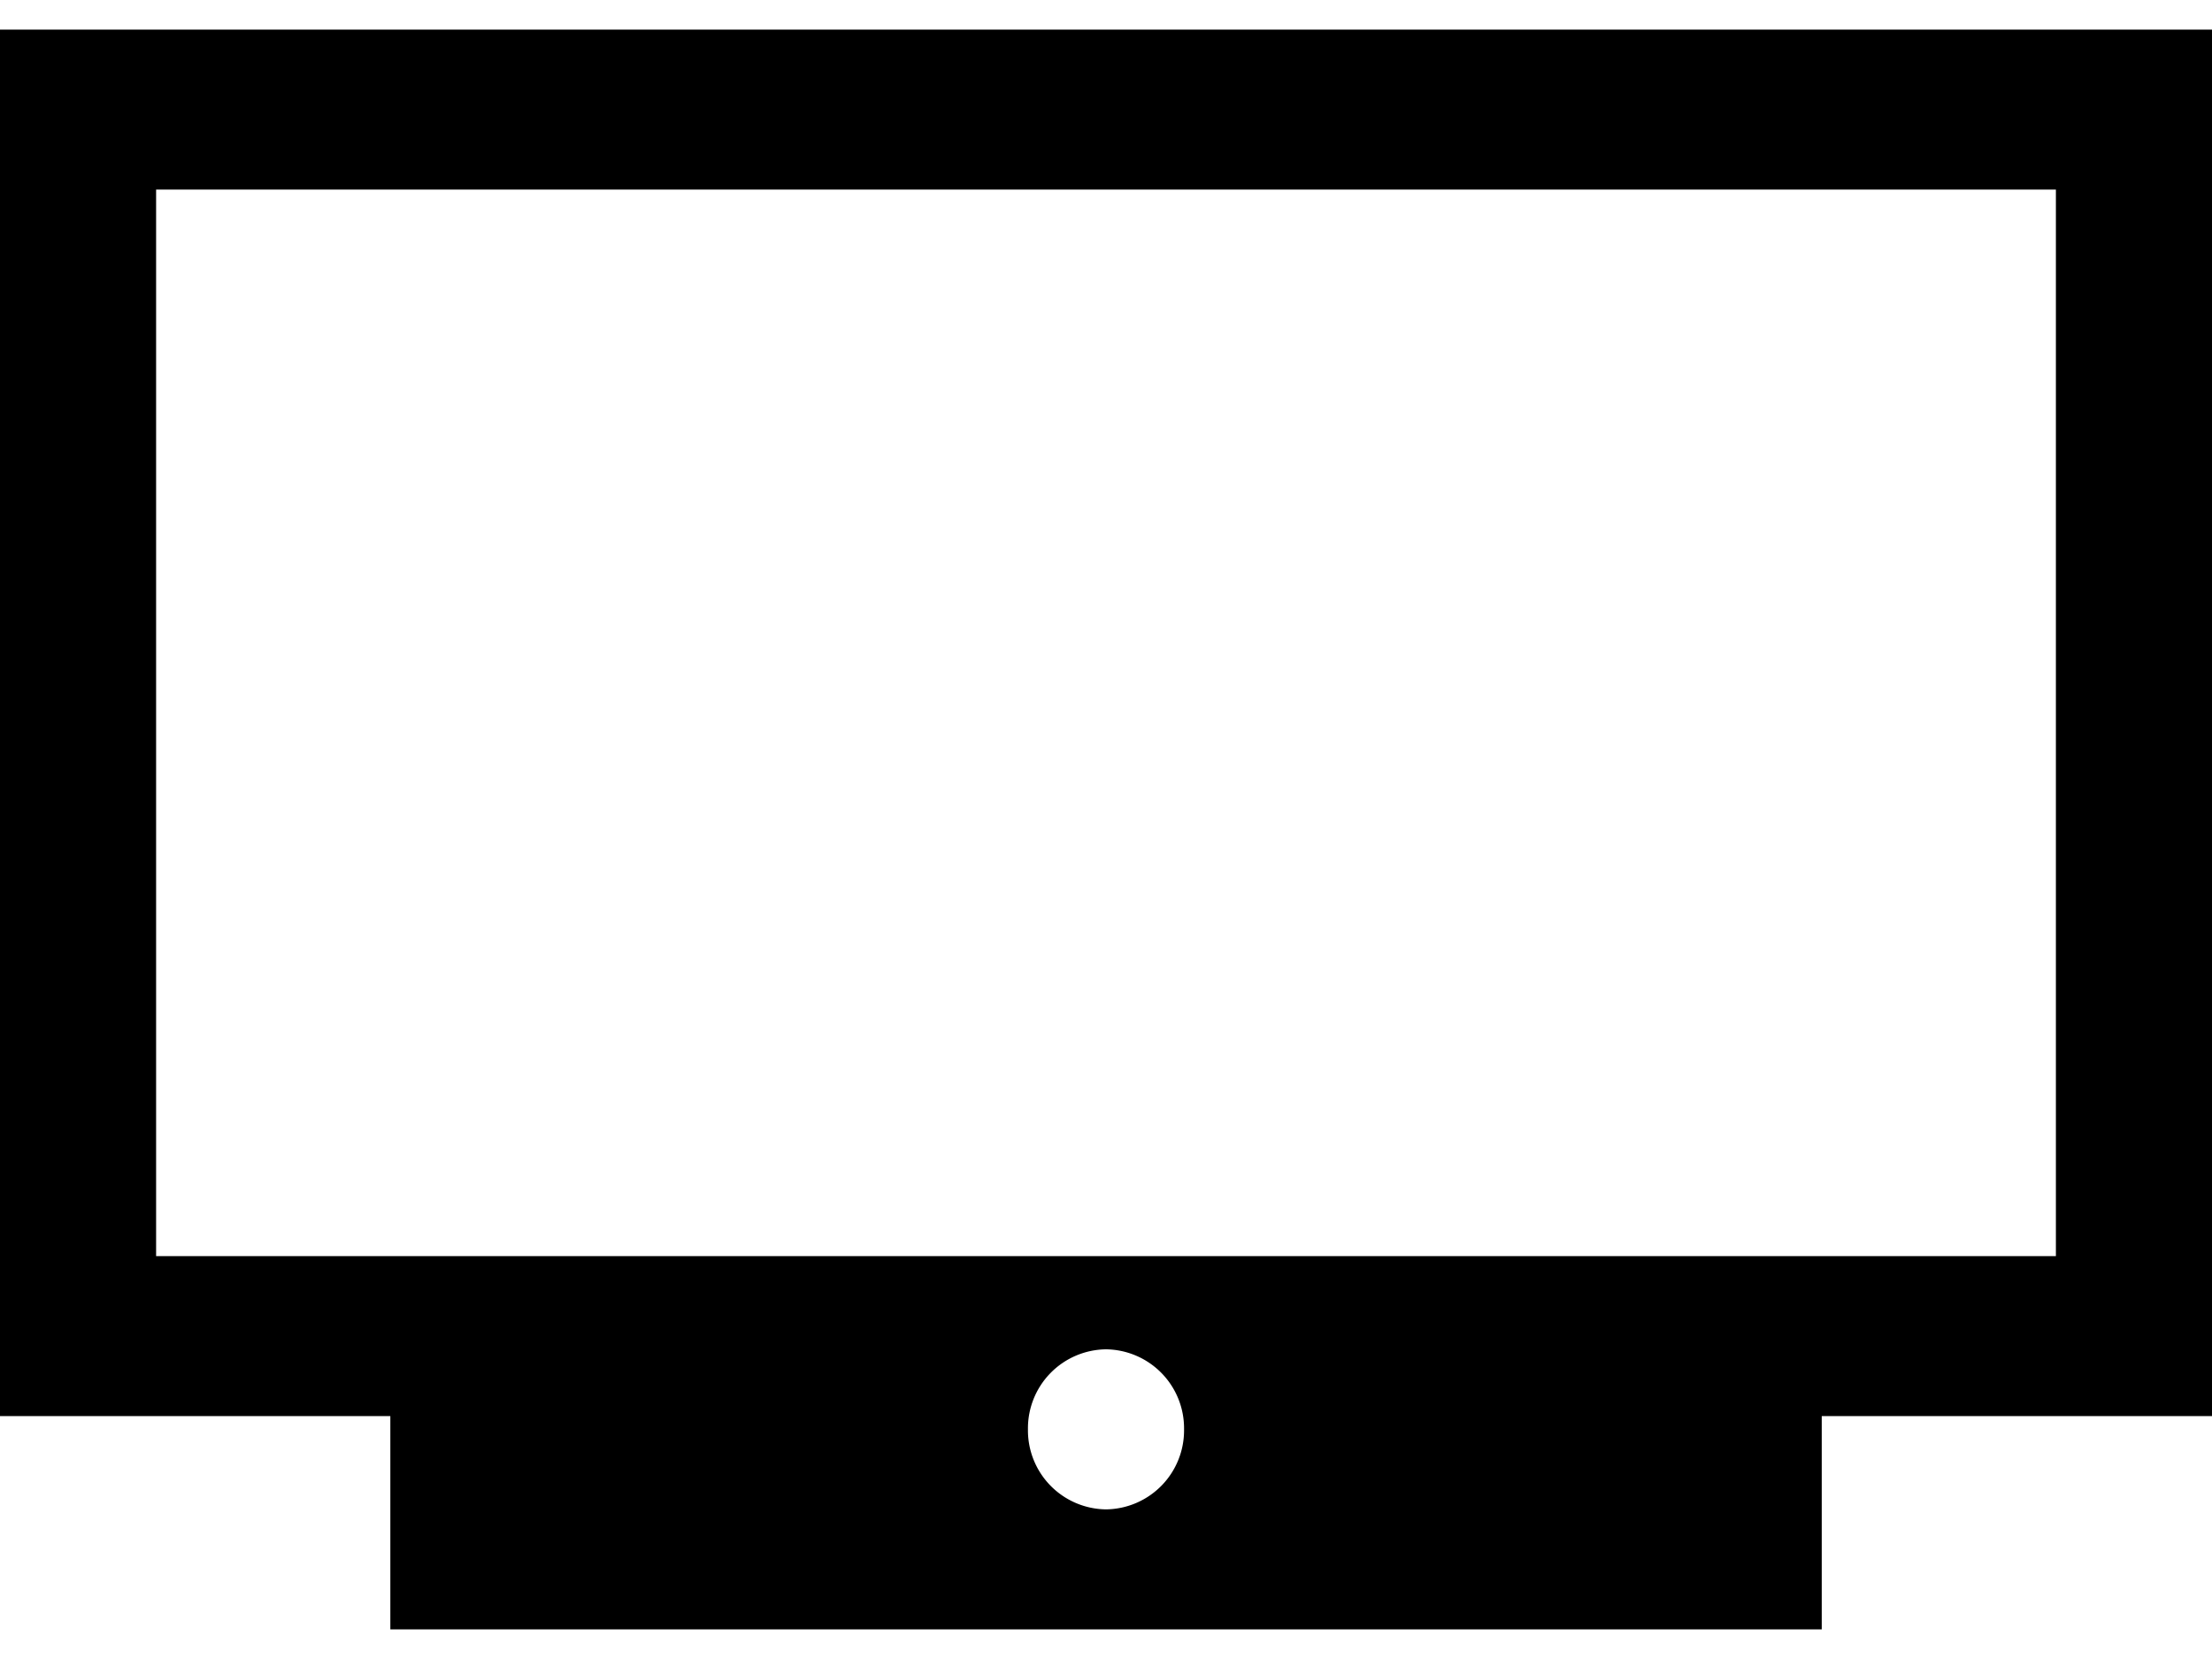
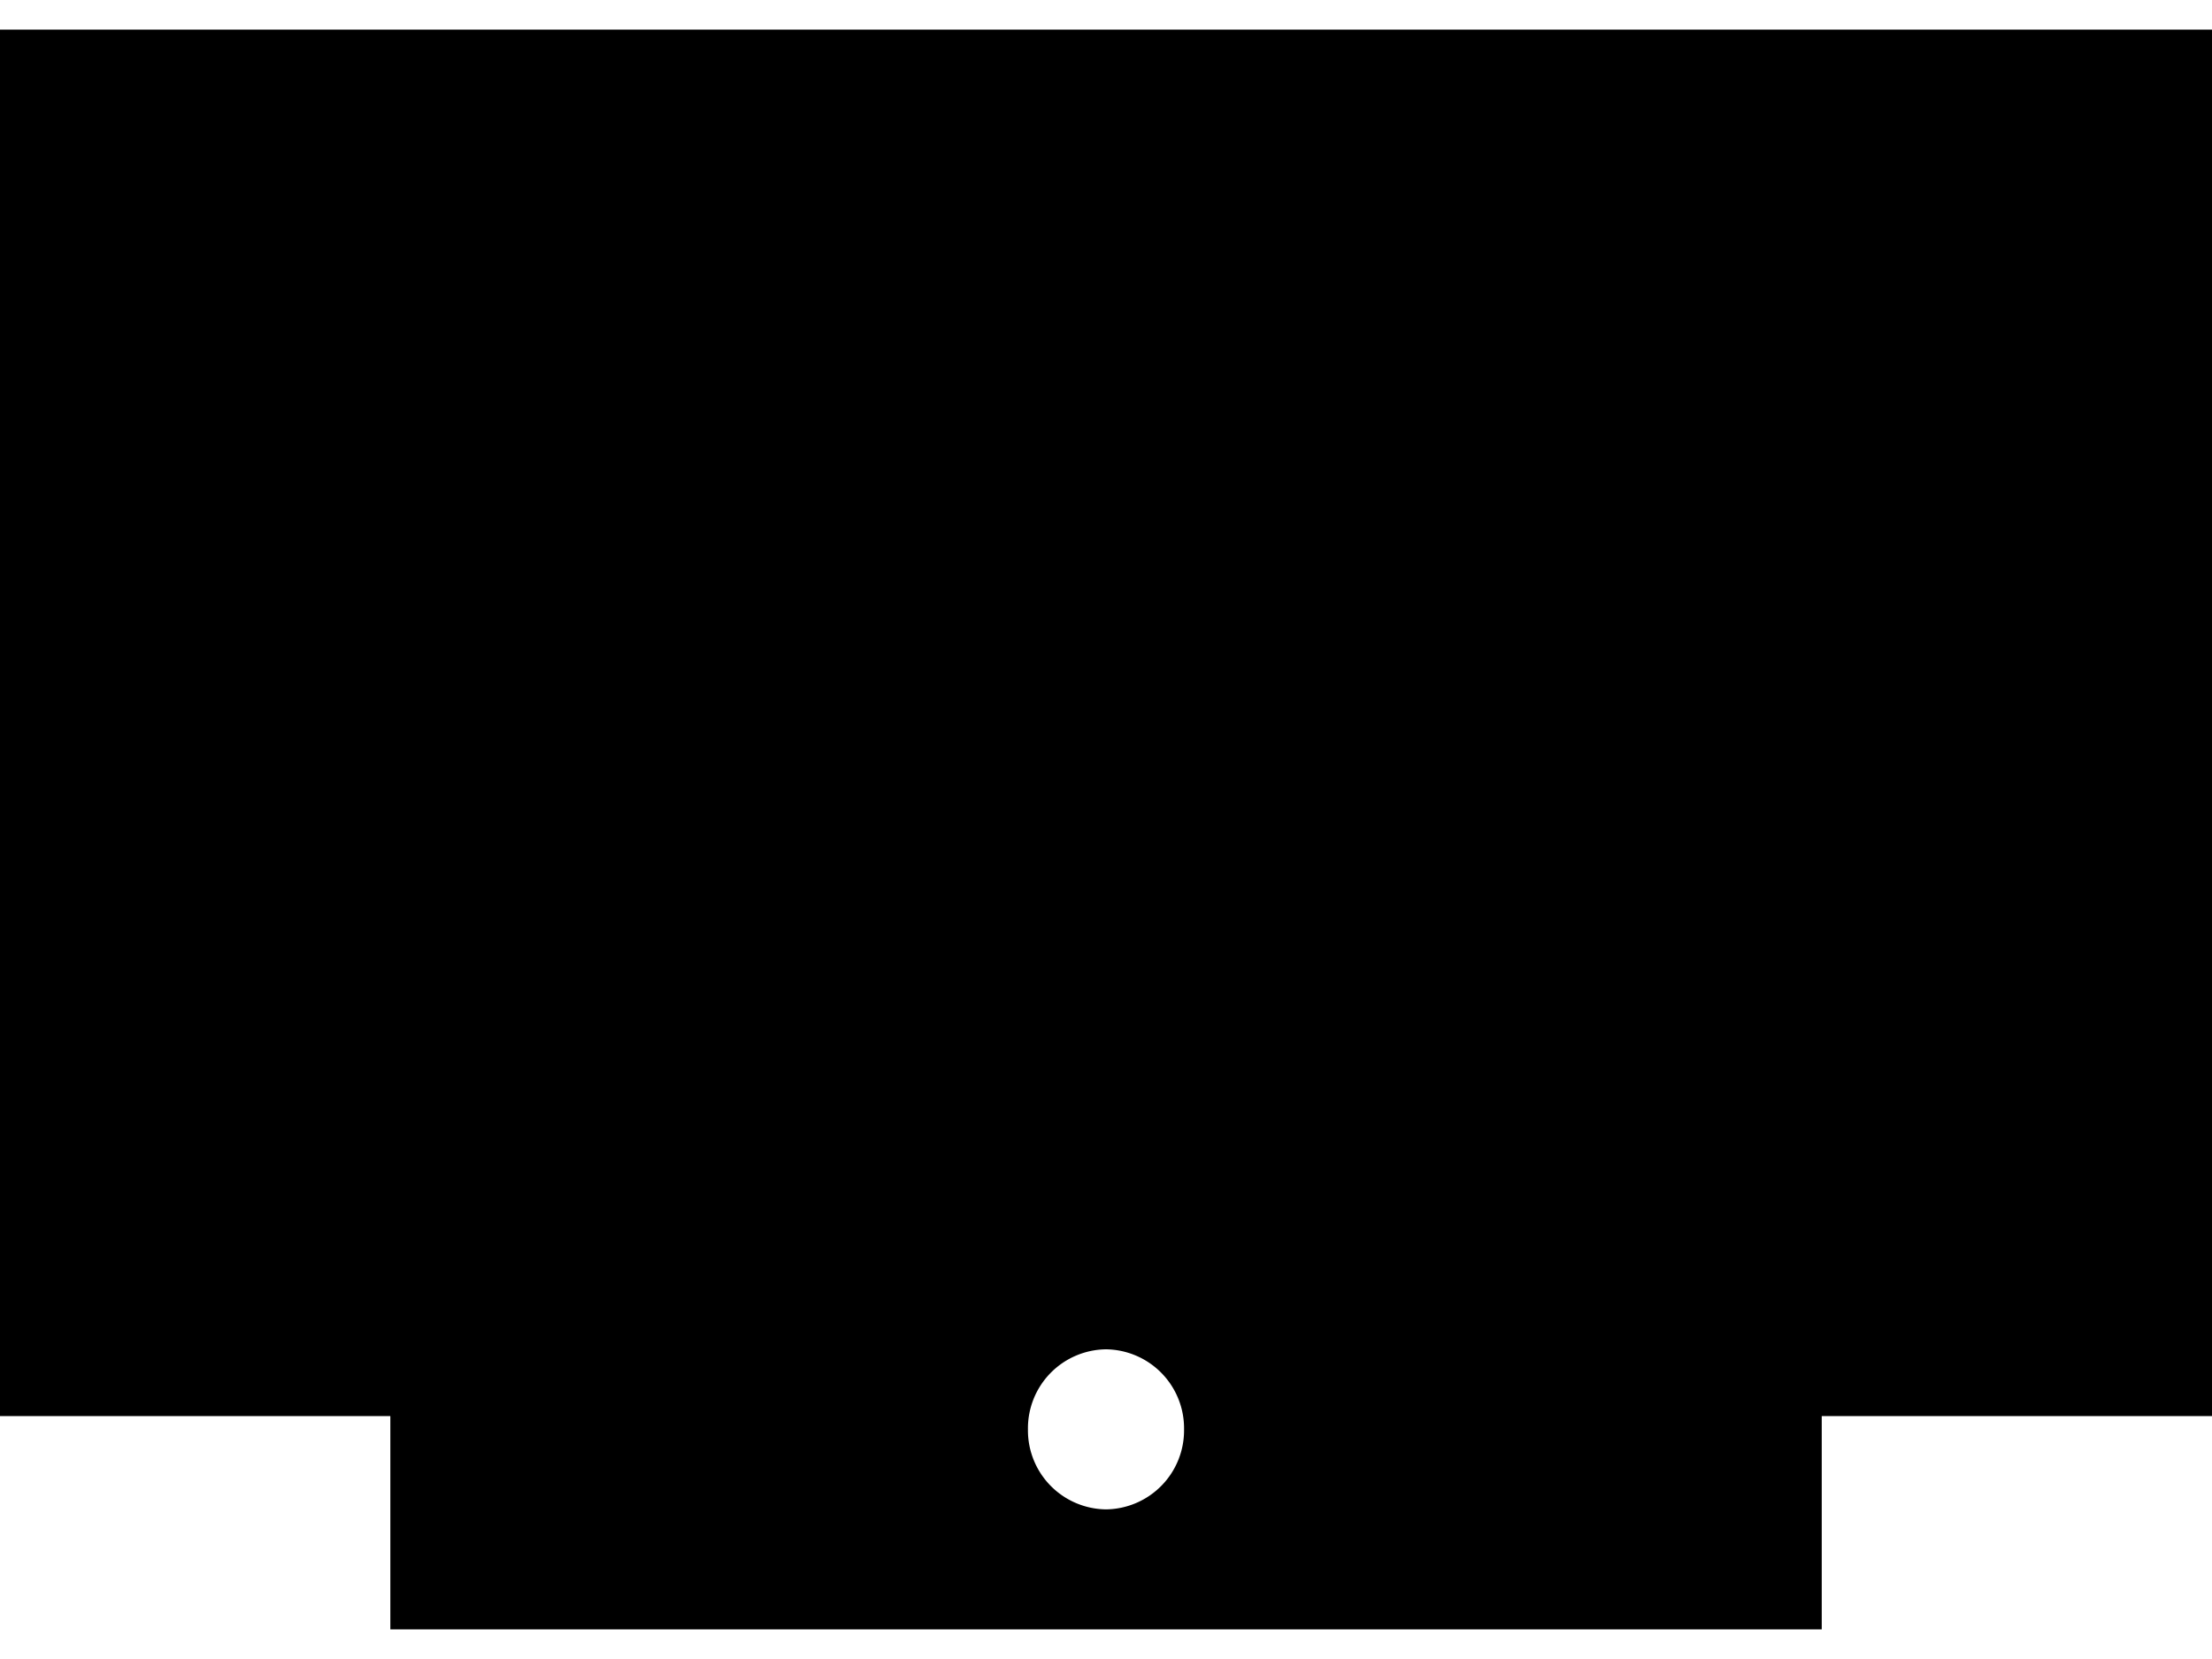
<svg xmlns="http://www.w3.org/2000/svg" width="28" height="21">
-   <path d="M0 .375v17.55h4.941v2.7H23.06v-2.7H28V.375H0Zm14 18.731a1 1 0 0 1-.988-1.012A1 1 0 0 1 14 17.08a1 1 0 0 1 .988 1.013A1 1 0 0 1 14 19.106ZM26.024 15.9H1.976V2.4h24.048v13.5Z" />
+   <path d="M0 .375v17.55h4.941v2.7H23.06v-2.7H28V.375H0Zm14 18.731a1 1 0 0 1-.988-1.012A1 1 0 0 1 14 17.08a1 1 0 0 1 .988 1.013A1 1 0 0 1 14 19.106ZM26.024 15.9H1.976V2.4v13.5Z" />
</svg>